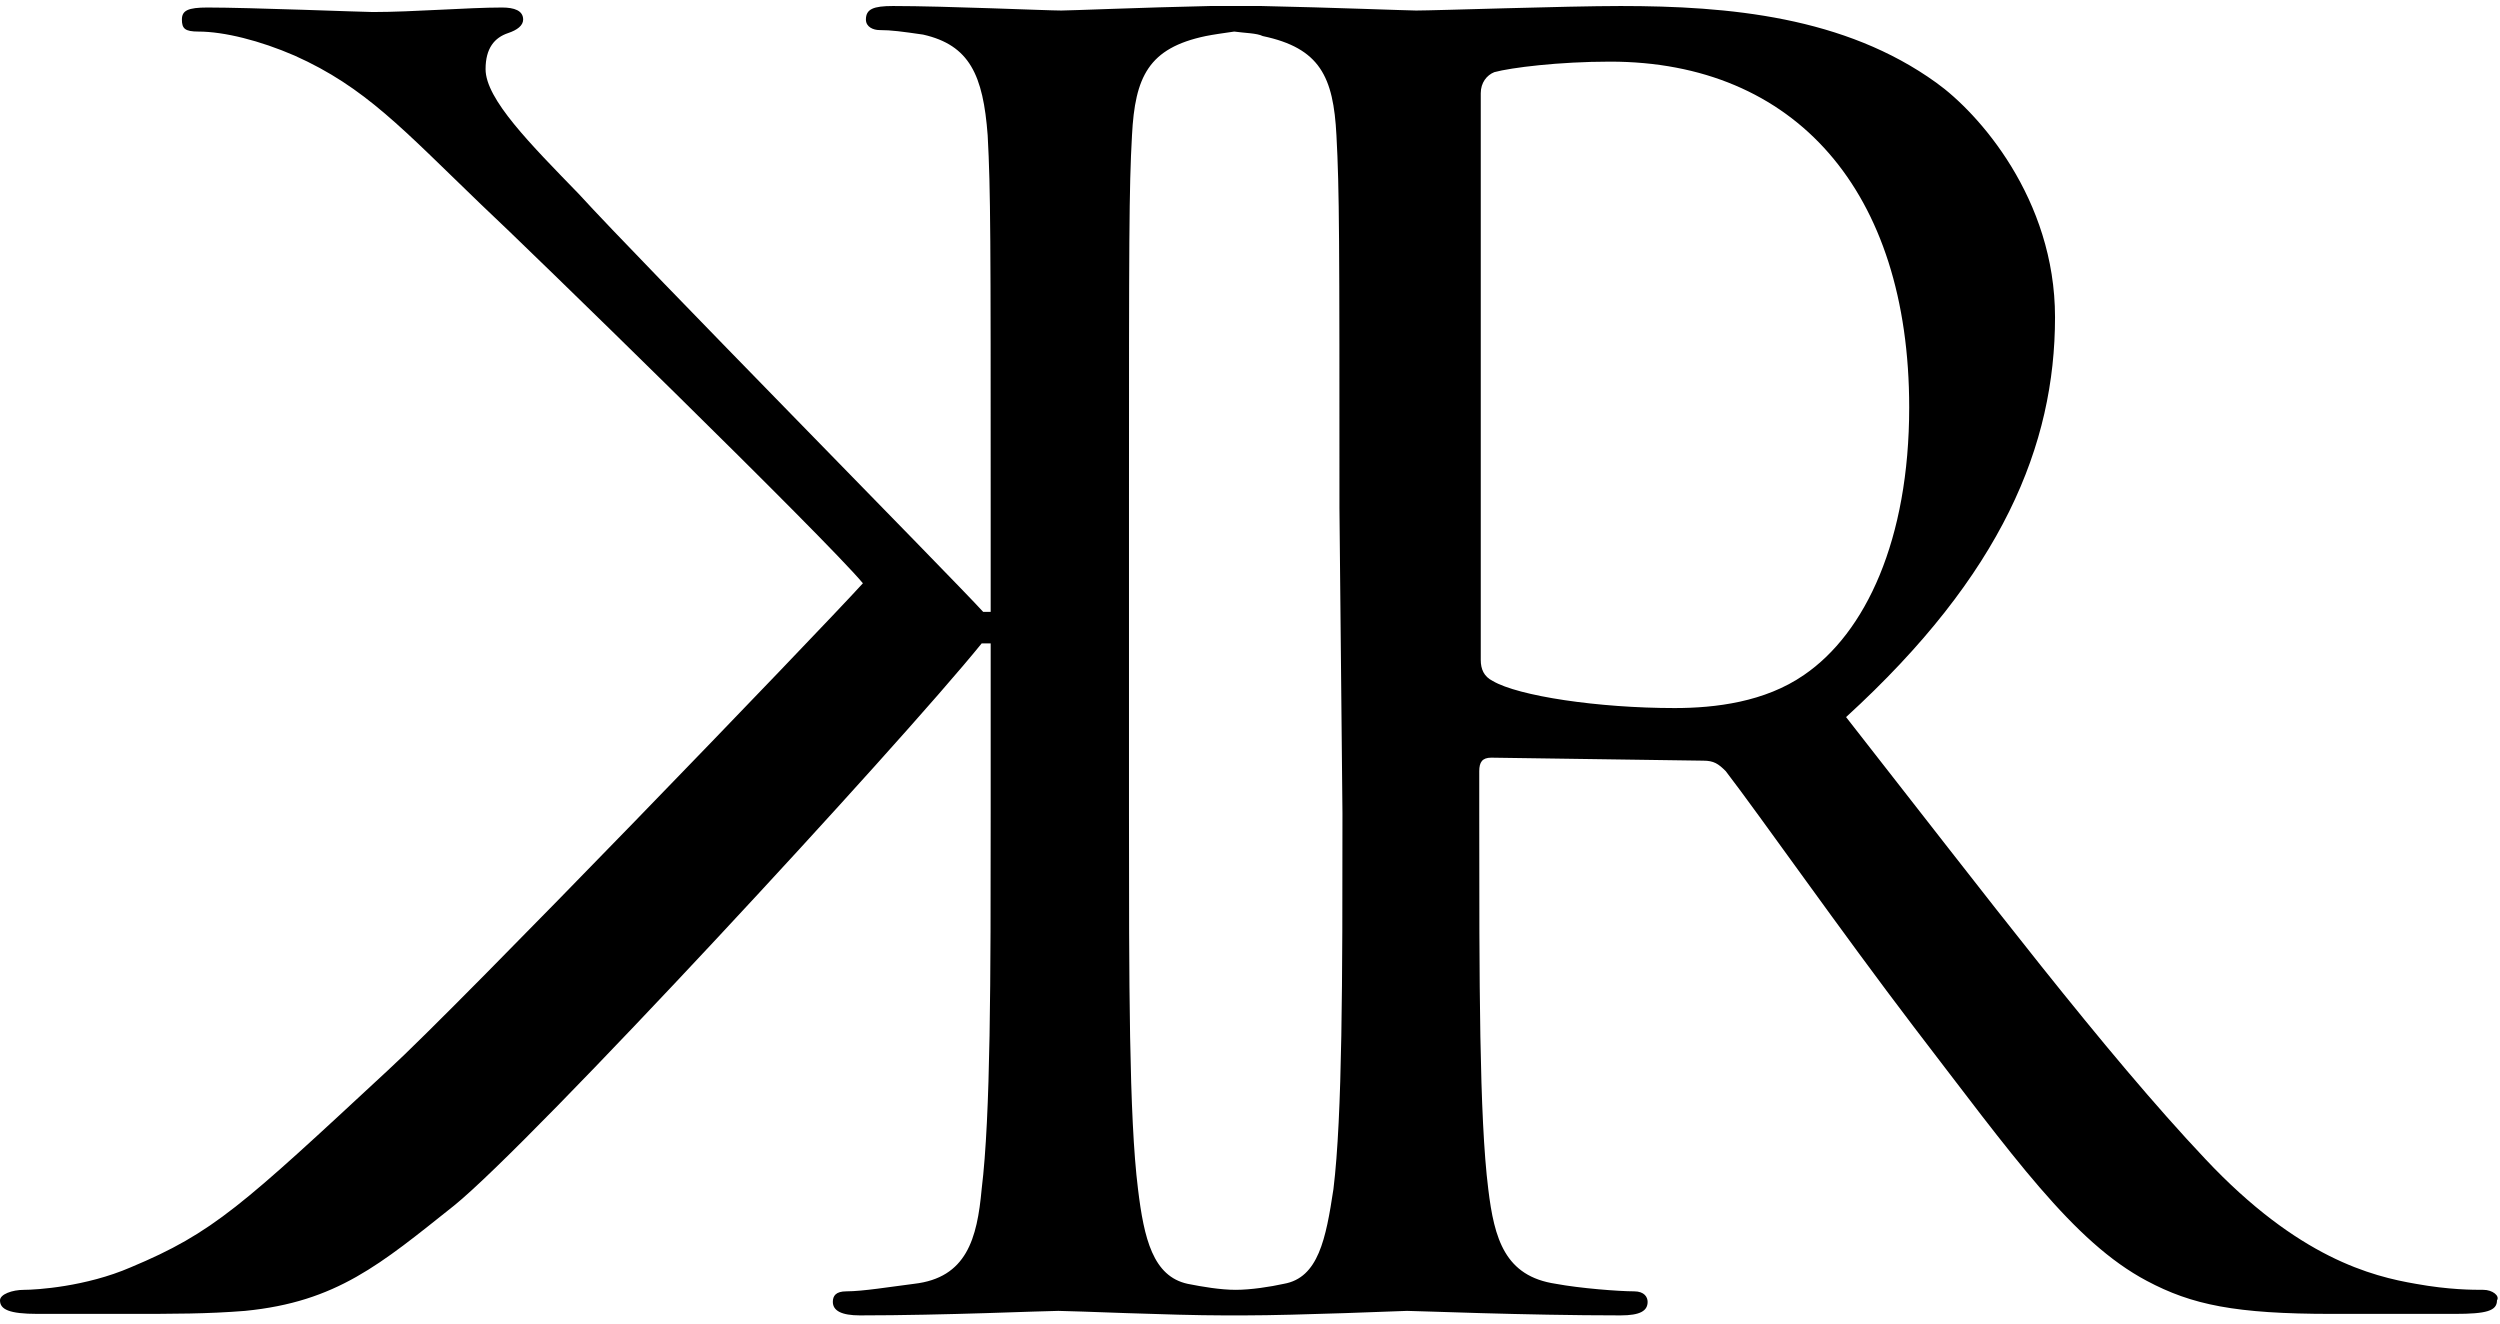
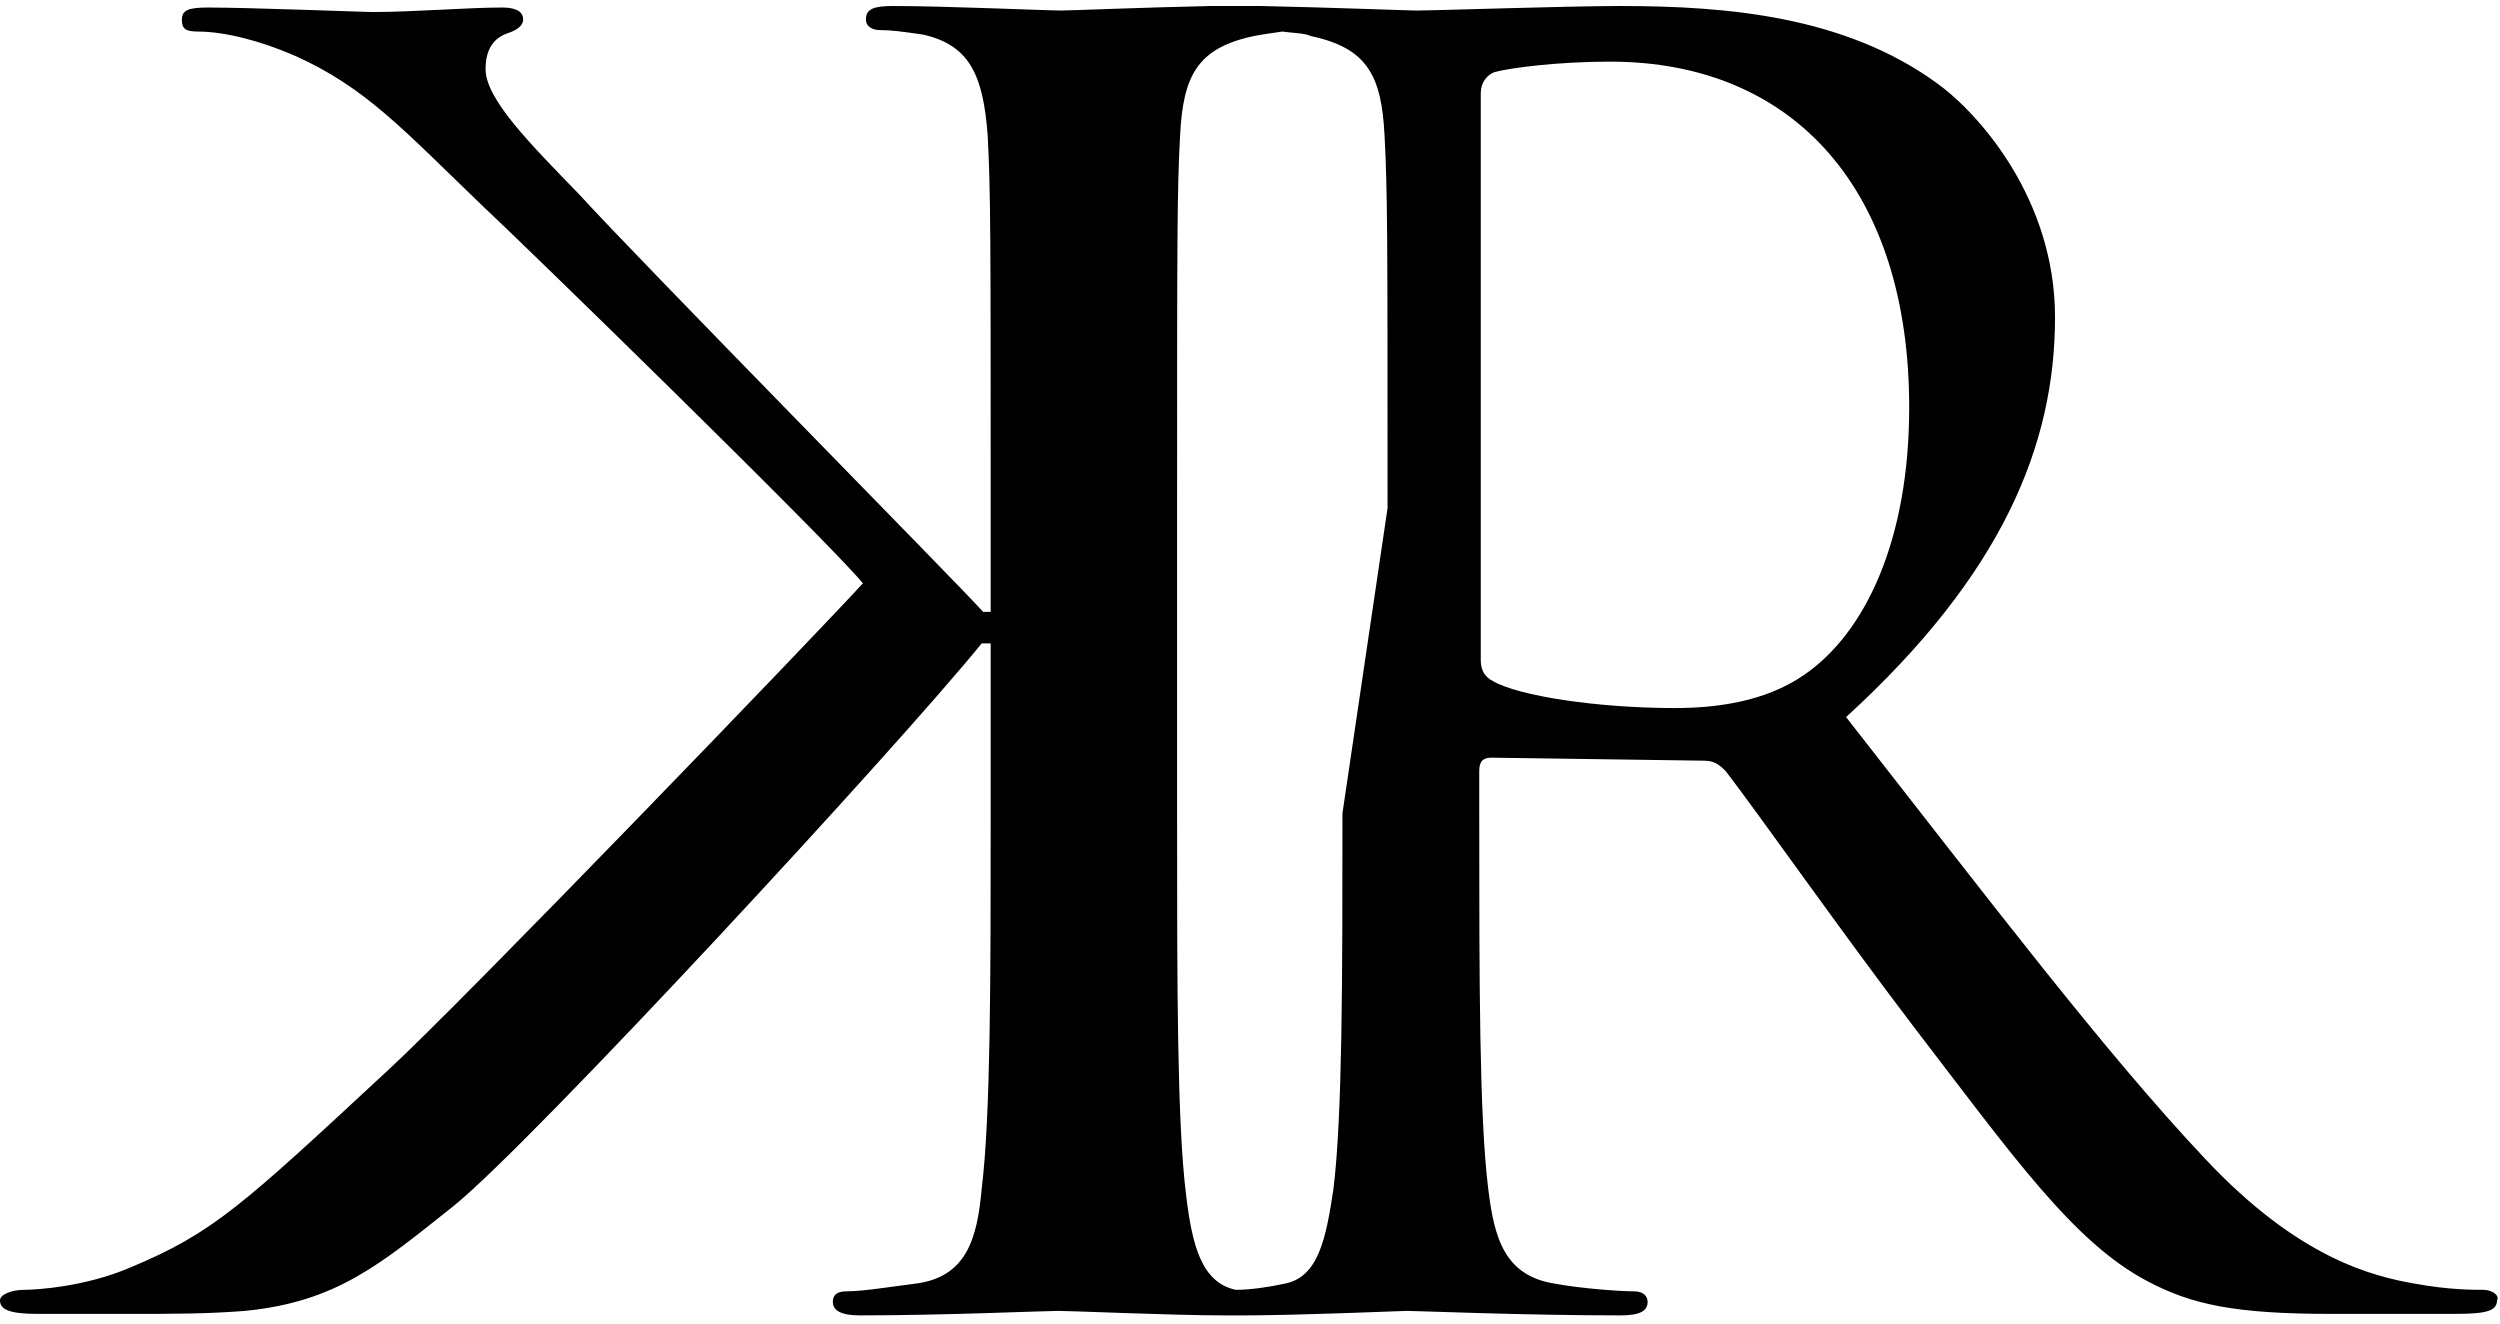
<svg xmlns="http://www.w3.org/2000/svg" version="1.1" id="g" x="0px" y="0px" viewBox="0 0 166.3 88.1" style="enable-background:new 0 0 166.3 88.1;" xml:space="preserve">
-   <path d="M165.2,85.8c-0.7,0-2.3,0-4.5-0.4c-2.9-0.5-7.8-1.7-14-8.3c-6.7-7.1-14.5-17.4-23.9-29.4c10.4-9.5,13.9-18.1,13.9-26.6  c0-7.9-5.1-13.6-7.9-15.6c-6.1-4.4-13.8-5.1-21-5.1c-3.6,0-12.3,0.3-13.6,0.3c-0.5,0-5.6-0.2-10.3-0.3c-0.2,0-0.4,0-0.6,0  c-0.4,0-0.7,0-1.1,0s-0.7,0-1.1,0c-0.2,0-0.4,0-0.6,0c-4.6,0.1-9.3,0.3-9.9,0.3c-1,0-7.7-0.3-11.2-0.3c-1.3,0-1.8,0.2-1.8,0.9  c0,0.5,0.5,0.7,0.9,0.7c0.8,0,1.5,0.1,2.9,0.3C64.5,3,65.4,5,65.7,9c0.2,3.7,0.2,6.9,0.2,24.8v6.9h-0.5c-2-2.2-22.8-23.3-26.9-27.8  c-3.2-3.3-6.2-6.3-6.2-8.3c0-1.4,0.6-2.1,1.5-2.4c0.6-0.2,1-0.5,1-0.9c0-0.6-0.6-0.8-1.4-0.8c-2.3,0-5.9,0.3-8.6,0.3  c-0.6,0-8.2-0.3-11-0.3c-1.3,0-1.7,0.2-1.7,0.8s0.2,0.8,1.1,0.8c1.7,0,4.1,0.6,6.4,1.6c4.7,2.1,7.2,4.9,12.4,9.9  C35,16.4,55,35.9,57.4,38.8c-3,3.3-26.9,28.1-31.6,32.4c-9.7,9-11.6,10.8-17.1,13.1c-3,1.3-6.3,1.5-7.1,1.5S0,86.1,0,86.5  c0,0.6,0.6,0.9,2.5,0.9h5.9c3.2,0,5.4,0,7.9-0.2c6.1-0.6,9-3.1,13.9-7c5.2-4.2,29.6-30.6,35.1-37.4h0.6v11.3c0,11,0,20.1-0.6,25  c-0.3,3.3-1,5.9-4.5,6.3c-1.6,0.2-3.4,0.5-4.5,0.5c-0.7,0-0.9,0.3-0.9,0.7c0,0.6,0.6,0.9,1.8,0.9c5.6,0,12.3-0.3,13.2-0.3  s7.6,0.3,11,0.3c0.2,0,0.5,0,0.7,0c0.2,0,0.4,0,0.7,0c3.4,0,10.7-0.3,10.8-0.3c0.6,0,7.8,0.3,14.2,0.3c1.3,0,1.8-0.3,1.8-0.9  c0-0.3-0.2-0.7-0.9-0.7c-1,0-3.6-0.2-5.2-0.5c-3.4-0.5-4.1-3-4.5-6.3c-0.6-4.8-0.6-13.9-0.6-25v-2.8c0-0.6,0.2-0.9,0.8-0.9l14.1,0.2  c0.7,0,1,0.2,1.5,0.7c2.3,3,7.7,10.7,12.5,17c6.6,8.6,10.6,14.3,15.5,16.9c3,1.6,5.9,2.2,12.3,2.2h8.2c2.1,0,2.8-0.2,2.8-0.9  C166.3,86.2,165.8,85.8,165.2,85.8L165.2,85.8z M89.3,54.1c0,11,0,20.1-0.6,25c-0.5,3.3-1,5.9-3.3,6.3c-0.9,0.2-2.2,0.4-3.2,0.4  c-1,0-2.2-0.2-3.2-0.4c-2.3-0.5-2.9-3-3.3-6.3c-0.6-4.8-0.6-13.9-0.6-25V33.8c0-17.9,0-21.2,0.2-24.8c0.2-3.9,1.1-5.8,4.9-6.6  c0.5-0.1,1.2-0.2,1.9-0.3c0.7,0.1,1.5,0.1,1.9,0.3c3.8,0.8,4.7,2.7,4.9,6.6c0.2,3.7,0.2,6.9,0.2,24.8L89.3,54.1L89.3,54.1z   M120,44.9c-2.6,1.8-5.9,2.2-8.6,2.2c-5.1,0-10.4-0.8-12.1-1.8c-0.6-0.3-0.8-0.8-0.8-1.4V6.2c0-0.7,0.4-1.2,0.9-1.4  c1.1-0.3,4.3-0.7,7.7-0.7c12.3,0,19.9,8.6,19.9,23C127,35.9,124.1,42.1,120,44.9z" />
+   <path d="M165.2,85.8c-0.7,0-2.3,0-4.5-0.4c-2.9-0.5-7.8-1.7-14-8.3c-6.7-7.1-14.5-17.4-23.9-29.4c10.4-9.5,13.9-18.1,13.9-26.6  c0-7.9-5.1-13.6-7.9-15.6c-6.1-4.4-13.8-5.1-21-5.1c-3.6,0-12.3,0.3-13.6,0.3c-0.5,0-5.6-0.2-10.3-0.3c-0.2,0-0.4,0-0.6,0  c-0.4,0-0.7,0-1.1,0s-0.7,0-1.1,0c-0.2,0-0.4,0-0.6,0c-4.6,0.1-9.3,0.3-9.9,0.3c-1,0-7.7-0.3-11.2-0.3c-1.3,0-1.8,0.2-1.8,0.9  c0,0.5,0.5,0.7,0.9,0.7c0.8,0,1.5,0.1,2.9,0.3C64.5,3,65.4,5,65.7,9c0.2,3.7,0.2,6.9,0.2,24.8v6.9h-0.5c-2-2.2-22.8-23.3-26.9-27.8  c-3.2-3.3-6.2-6.3-6.2-8.3c0-1.4,0.6-2.1,1.5-2.4c0.6-0.2,1-0.5,1-0.9c0-0.6-0.6-0.8-1.4-0.8c-2.3,0-5.9,0.3-8.6,0.3  c-0.6,0-8.2-0.3-11-0.3c-1.3,0-1.7,0.2-1.7,0.8s0.2,0.8,1.1,0.8c1.7,0,4.1,0.6,6.4,1.6c4.7,2.1,7.2,4.9,12.4,9.9  C35,16.4,55,35.9,57.4,38.8c-3,3.3-26.9,28.1-31.6,32.4c-9.7,9-11.6,10.8-17.1,13.1c-3,1.3-6.3,1.5-7.1,1.5S0,86.1,0,86.5  c0,0.6,0.6,0.9,2.5,0.9h5.9c3.2,0,5.4,0,7.9-0.2c6.1-0.6,9-3.1,13.9-7c5.2-4.2,29.6-30.6,35.1-37.4h0.6v11.3c0,11,0,20.1-0.6,25  c-0.3,3.3-1,5.9-4.5,6.3c-1.6,0.2-3.4,0.5-4.5,0.5c-0.7,0-0.9,0.3-0.9,0.7c0,0.6,0.6,0.9,1.8,0.9c5.6,0,12.3-0.3,13.2-0.3  s7.6,0.3,11,0.3c0.2,0,0.5,0,0.7,0c0.2,0,0.4,0,0.7,0c3.4,0,10.7-0.3,10.8-0.3c0.6,0,7.8,0.3,14.2,0.3c1.3,0,1.8-0.3,1.8-0.9  c0-0.3-0.2-0.7-0.9-0.7c-1,0-3.6-0.2-5.2-0.5c-3.4-0.5-4.1-3-4.5-6.3c-0.6-4.8-0.6-13.9-0.6-25v-2.8c0-0.6,0.2-0.9,0.8-0.9l14.1,0.2  c0.7,0,1,0.2,1.5,0.7c2.3,3,7.7,10.7,12.5,17c6.6,8.6,10.6,14.3,15.5,16.9c3,1.6,5.9,2.2,12.3,2.2h8.2c2.1,0,2.8-0.2,2.8-0.9  C166.3,86.2,165.8,85.8,165.2,85.8L165.2,85.8z M89.3,54.1c0,11,0,20.1-0.6,25c-0.5,3.3-1,5.9-3.3,6.3c-0.9,0.2-2.2,0.4-3.2,0.4  c-2.3-0.5-2.9-3-3.3-6.3c-0.6-4.8-0.6-13.9-0.6-25V33.8c0-17.9,0-21.2,0.2-24.8c0.2-3.9,1.1-5.8,4.9-6.6  c0.5-0.1,1.2-0.2,1.9-0.3c0.7,0.1,1.5,0.1,1.9,0.3c3.8,0.8,4.7,2.7,4.9,6.6c0.2,3.7,0.2,6.9,0.2,24.8L89.3,54.1L89.3,54.1z   M120,44.9c-2.6,1.8-5.9,2.2-8.6,2.2c-5.1,0-10.4-0.8-12.1-1.8c-0.6-0.3-0.8-0.8-0.8-1.4V6.2c0-0.7,0.4-1.2,0.9-1.4  c1.1-0.3,4.3-0.7,7.7-0.7c12.3,0,19.9,8.6,19.9,23C127,35.9,124.1,42.1,120,44.9z" />
</svg>